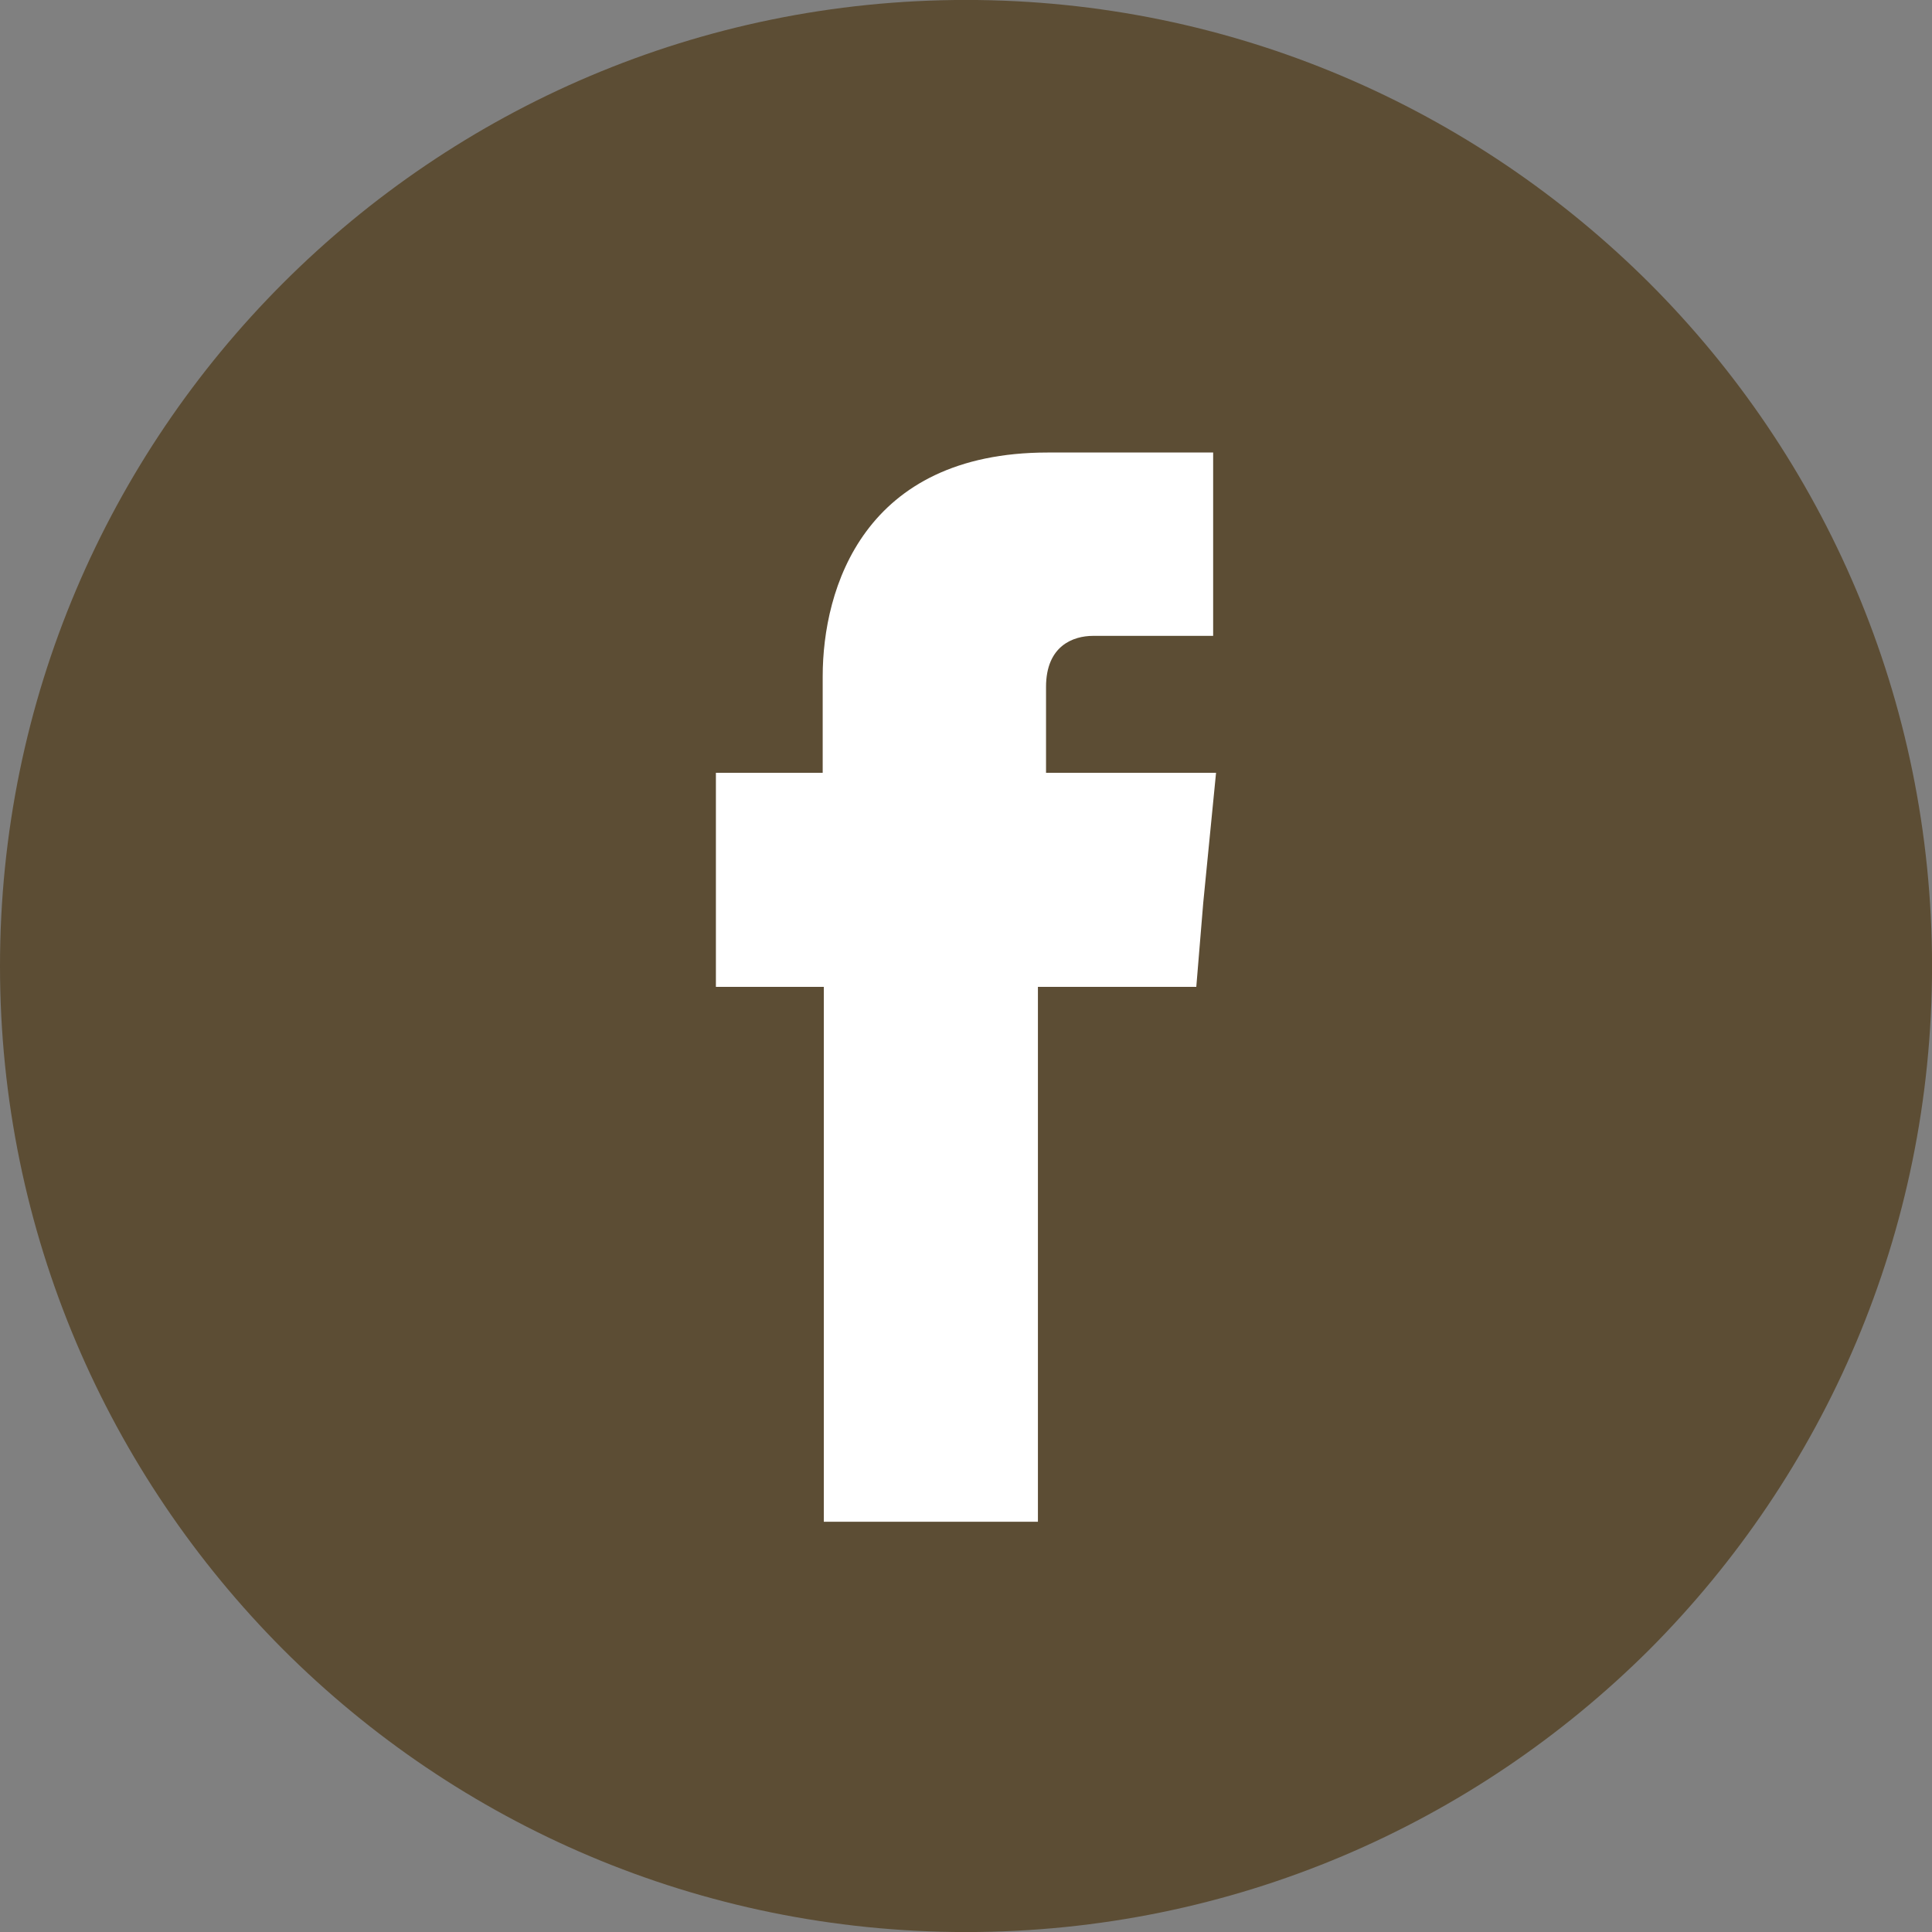
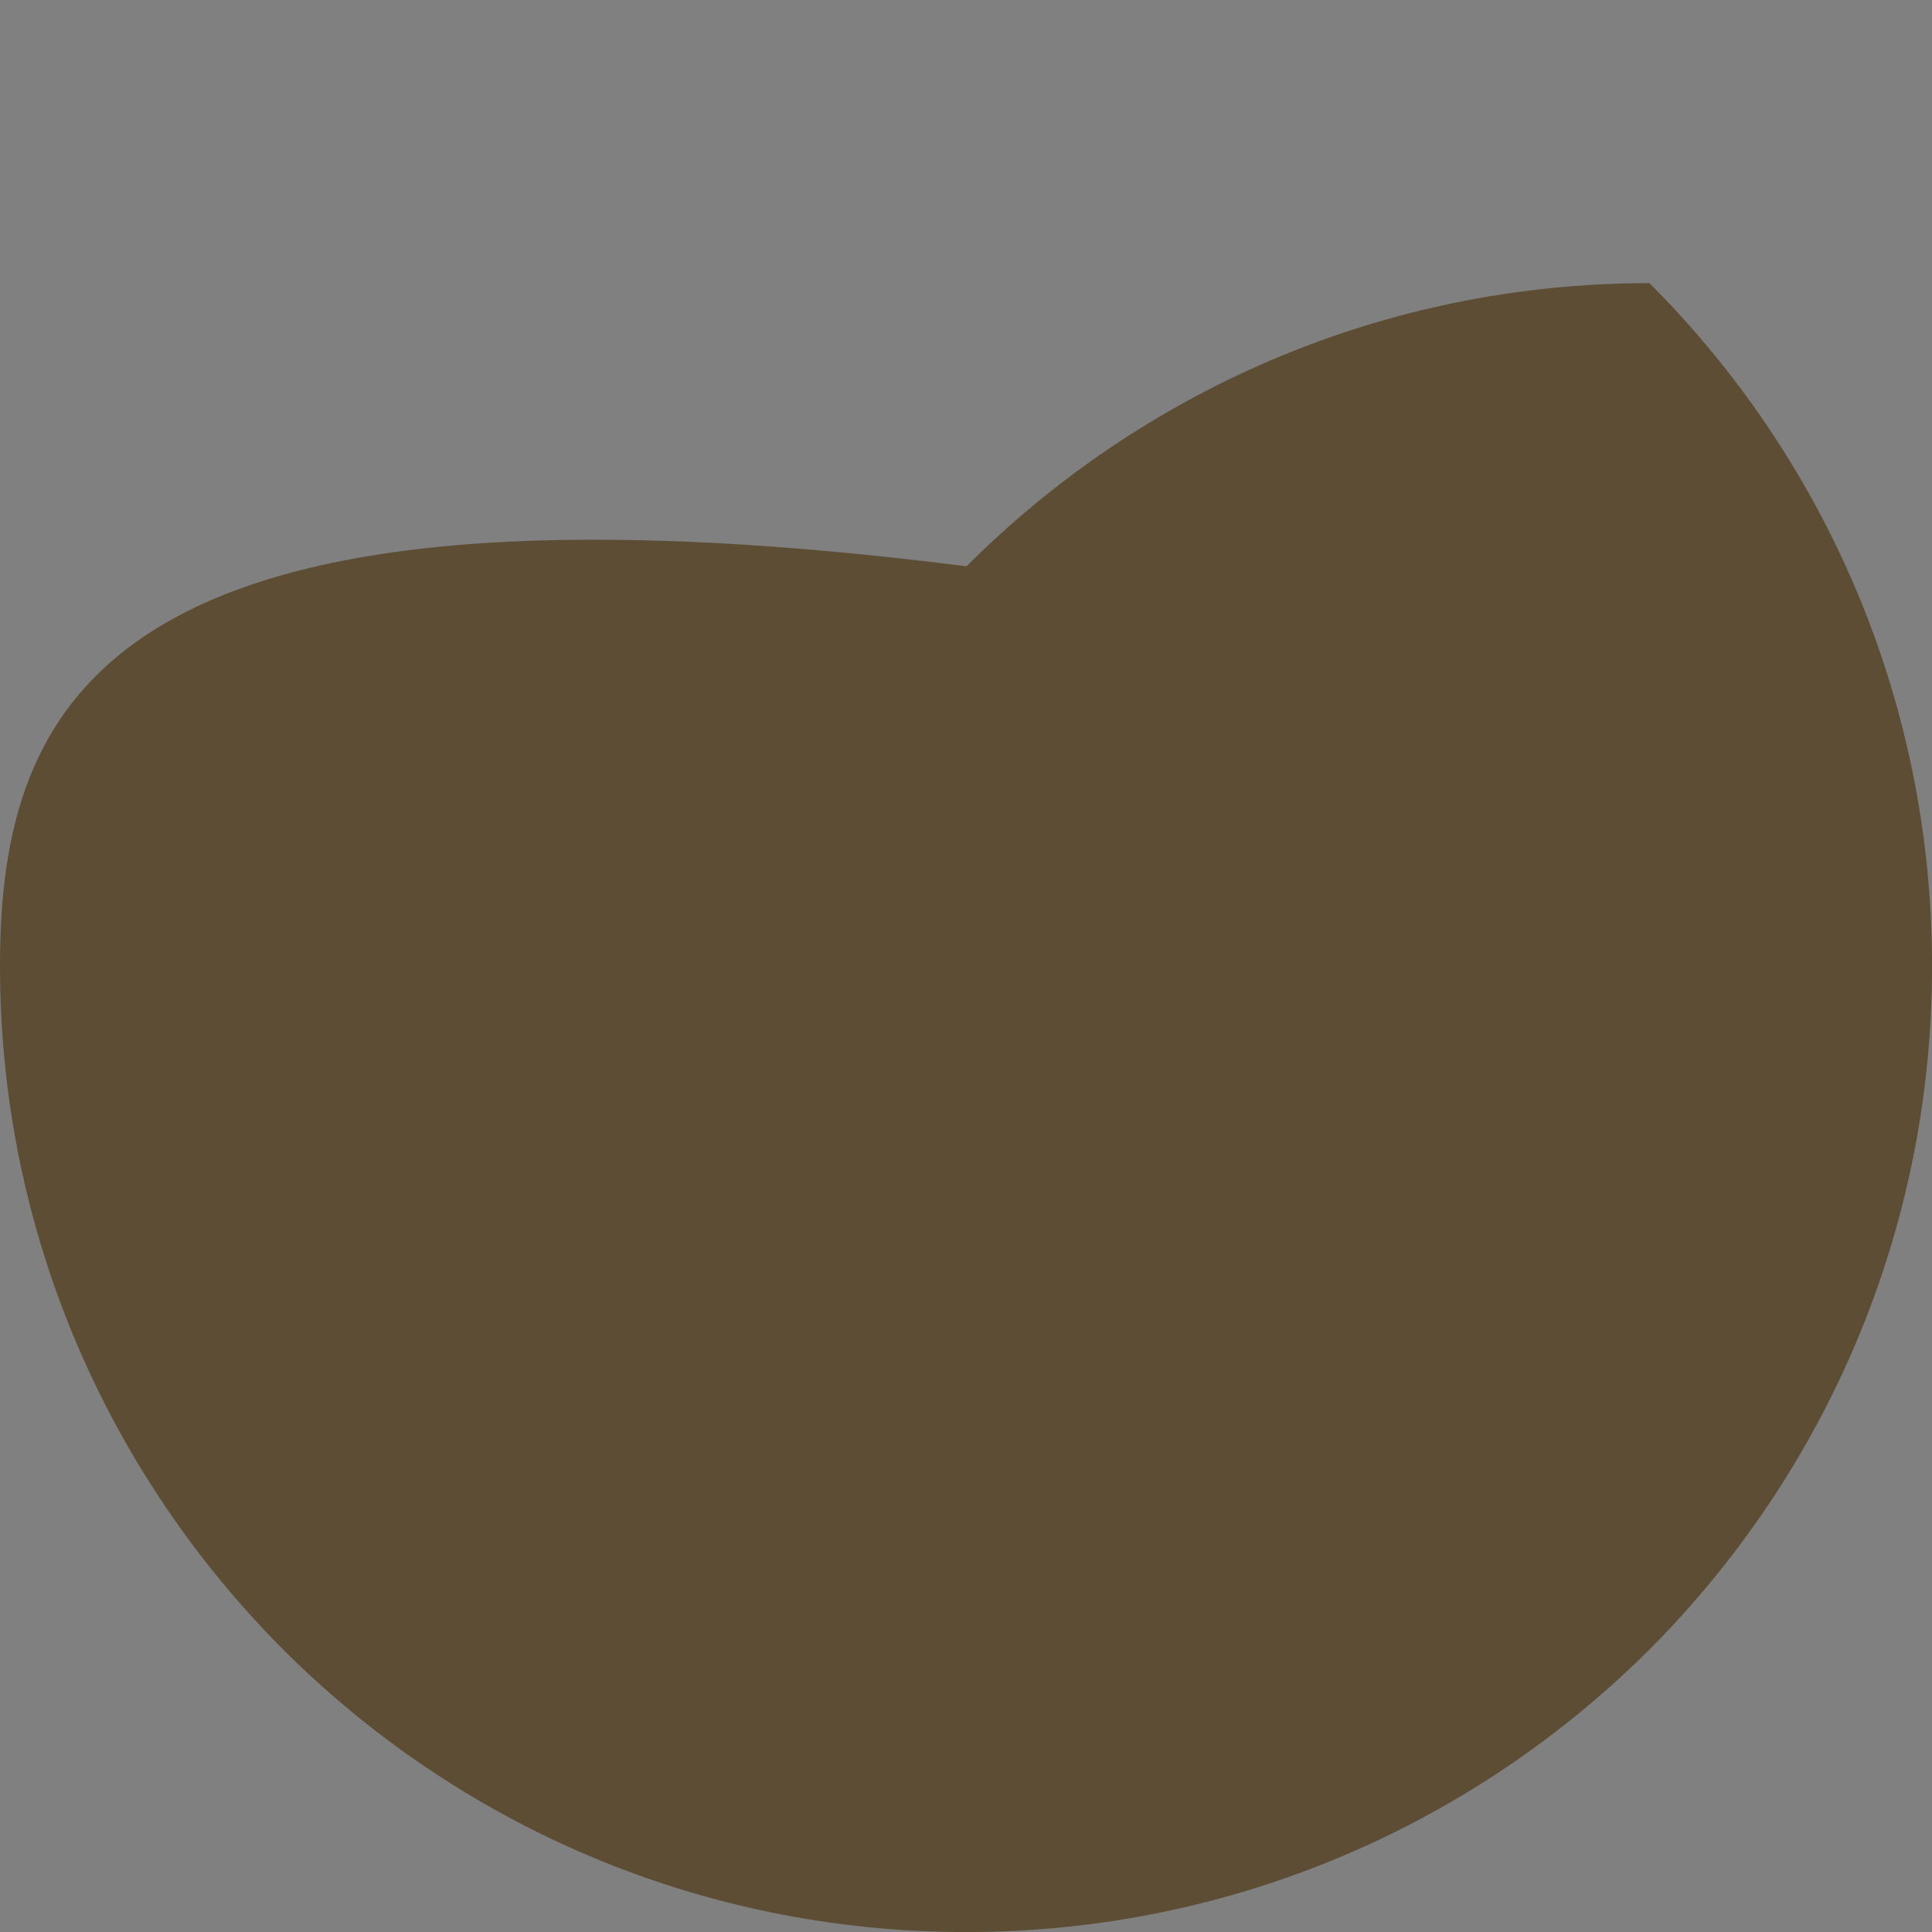
<svg xmlns="http://www.w3.org/2000/svg" version="1.1" x="0px" y="0px" width="40px" height="40px" viewBox="0 0 40 40" enable-background="new 0 0 40 40" xml:space="preserve">
  <rect x="0" y="0" width="40" height="40" fill="#808080" stroke="none" />
-   <path fill="#5C4D34" d="M34.15,5.862C30.523,2.246,25.525-0.001,20-0.001c-5.526,0-10.523,2.246-14.139,5.862  C2.245,9.478,0,14.474,0,20.001c0,5.525,2.245,10.522,5.862,14.15c3.616,3.615,8.613,5.85,14.139,5.85  c5.525,0,10.522-2.235,14.15-5.85c3.616-3.629,5.85-8.625,5.85-14.15C40,14.474,37.766,9.478,34.15,5.862" />
-   <path fill-rule="evenodd" clip-rule="evenodd" fill="#FFFFFF" d="M21.657,16v-1.778c0-0.853,0.564-1.057,0.973-1.057h2.487V9.369  h-3.424c-3.808,0-4.66,2.811-4.66,4.636V16h-2.211v2.678v1.754h2.234v11.074h4.433V20.432h3.279l0.144-1.742L25.177,16H21.657z" />
+   <path fill="#5C4D34" d="M34.15,5.862c-5.526,0-10.523,2.246-14.139,5.862  C2.245,9.478,0,14.474,0,20.001c0,5.525,2.245,10.522,5.862,14.15c3.616,3.615,8.613,5.85,14.139,5.85  c5.525,0,10.522-2.235,14.15-5.85c3.616-3.629,5.85-8.625,5.85-14.15C40,14.474,37.766,9.478,34.15,5.862" />
</svg>